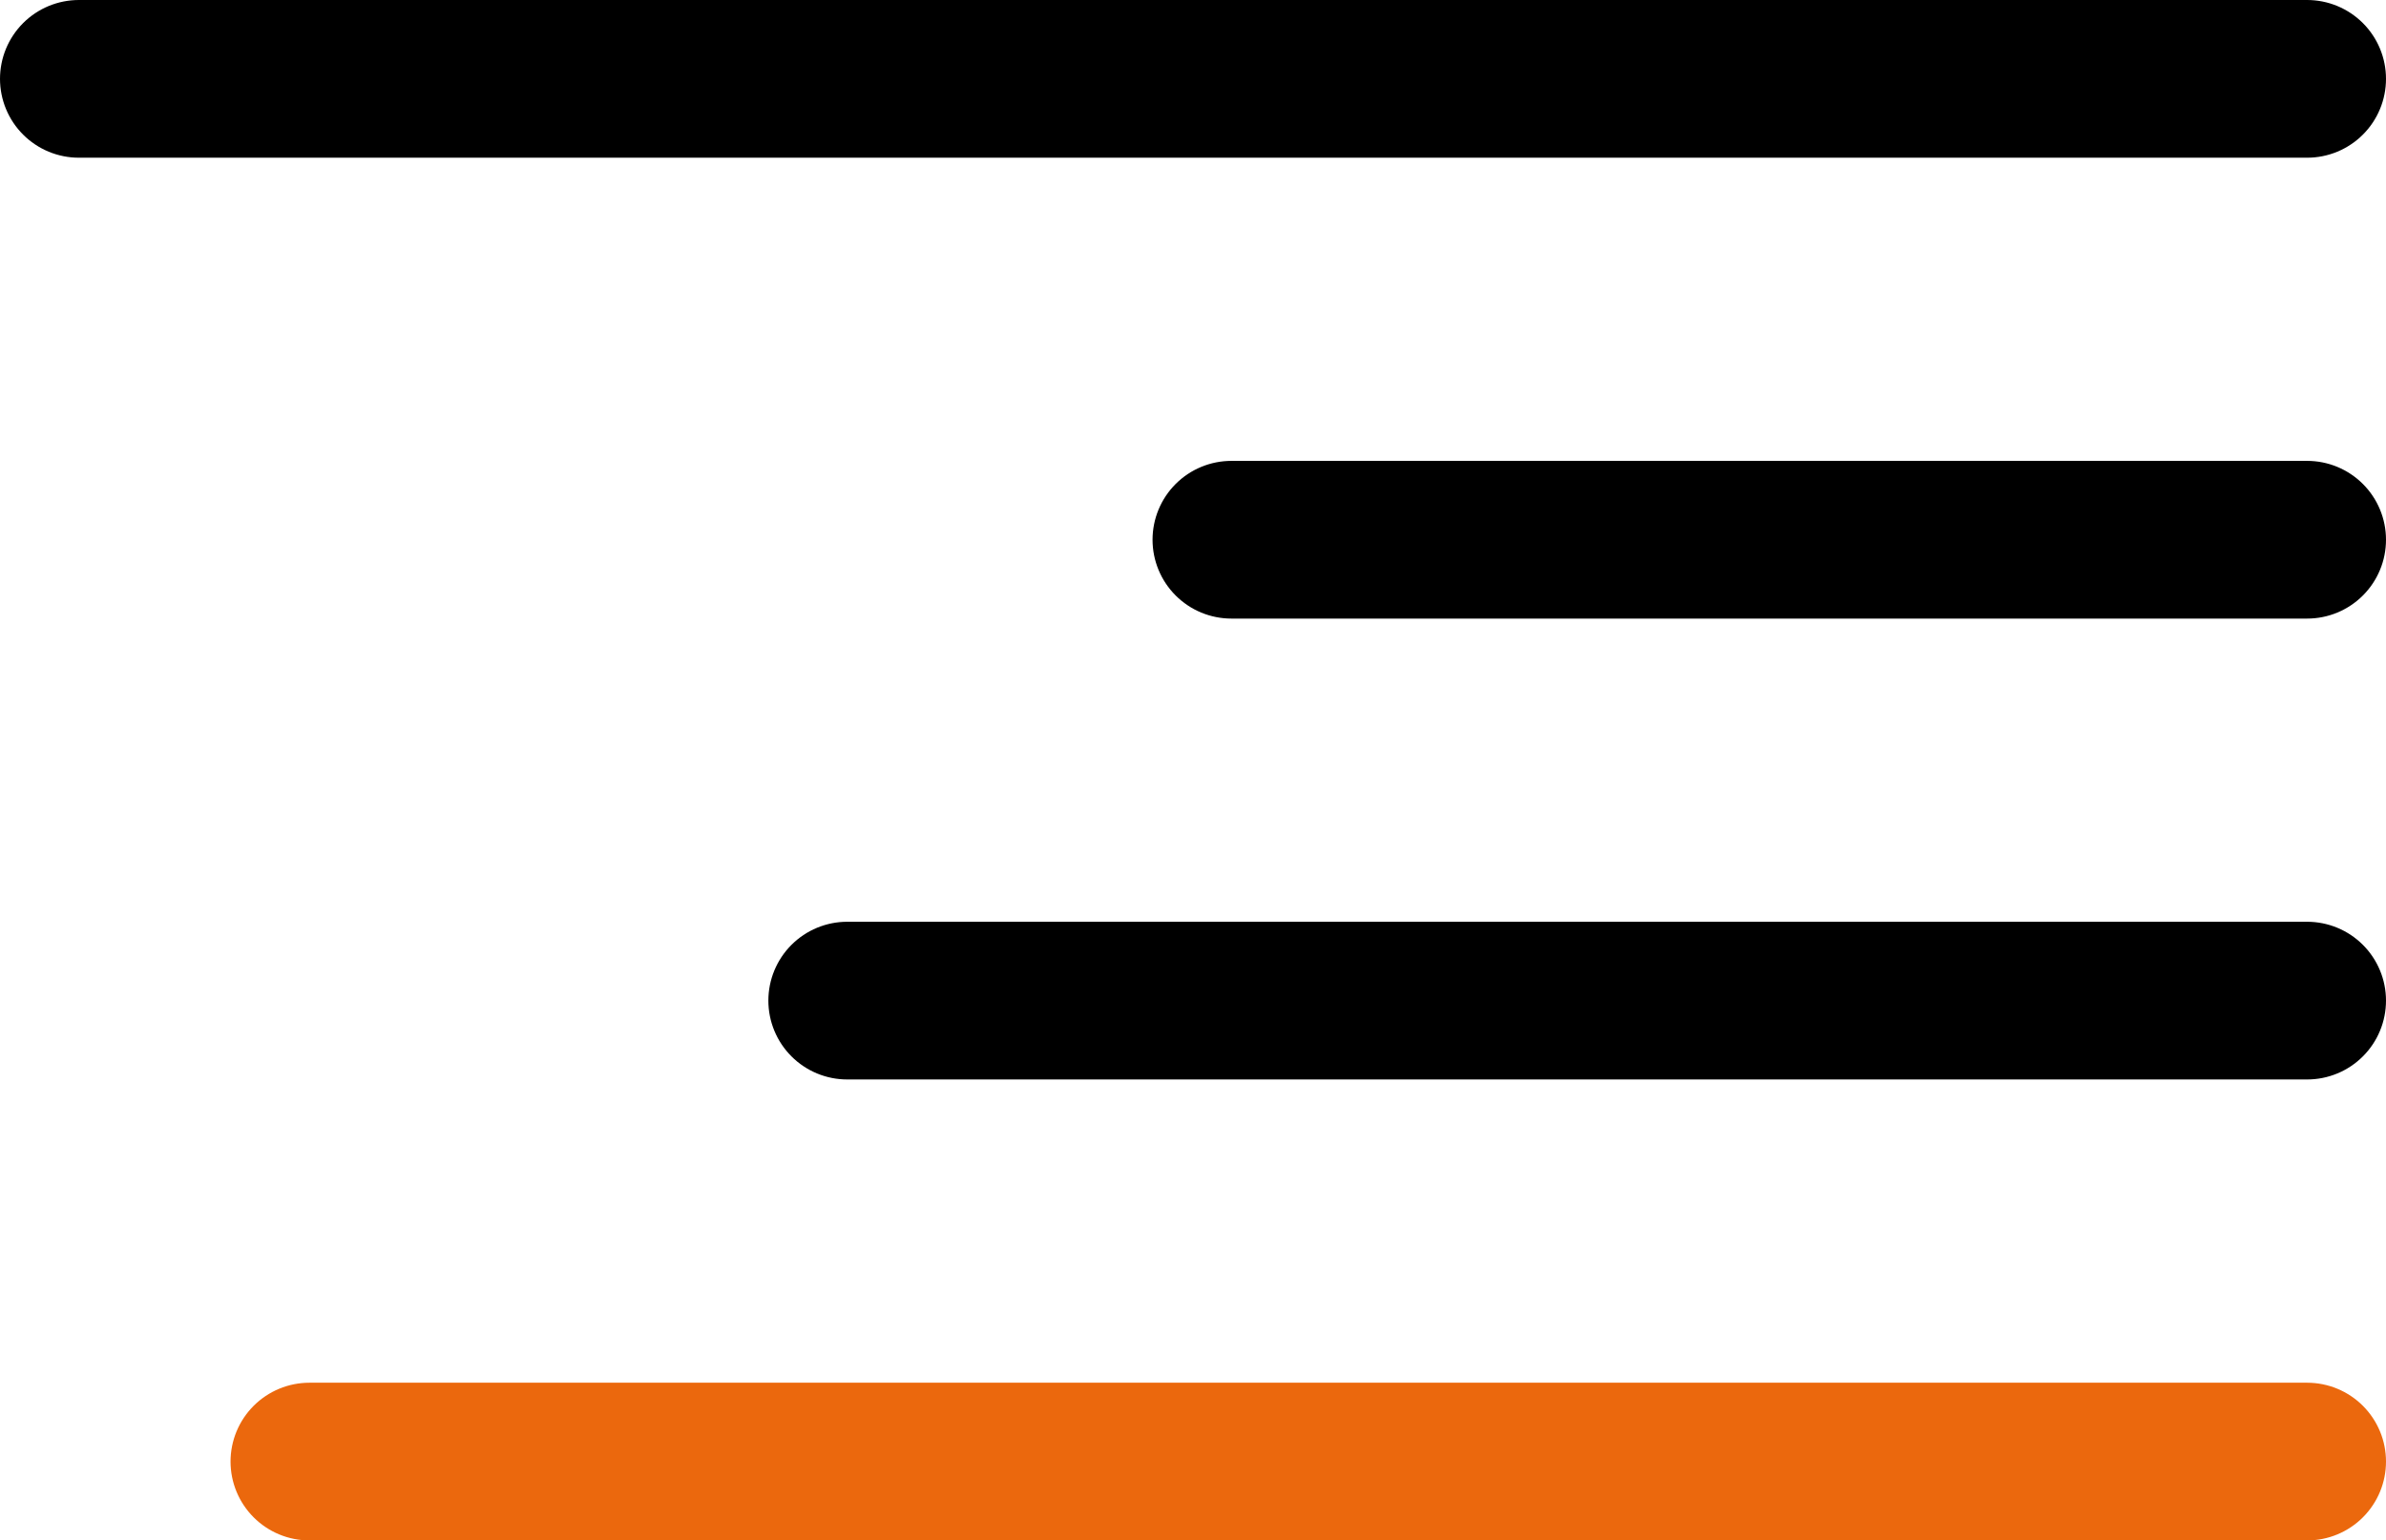
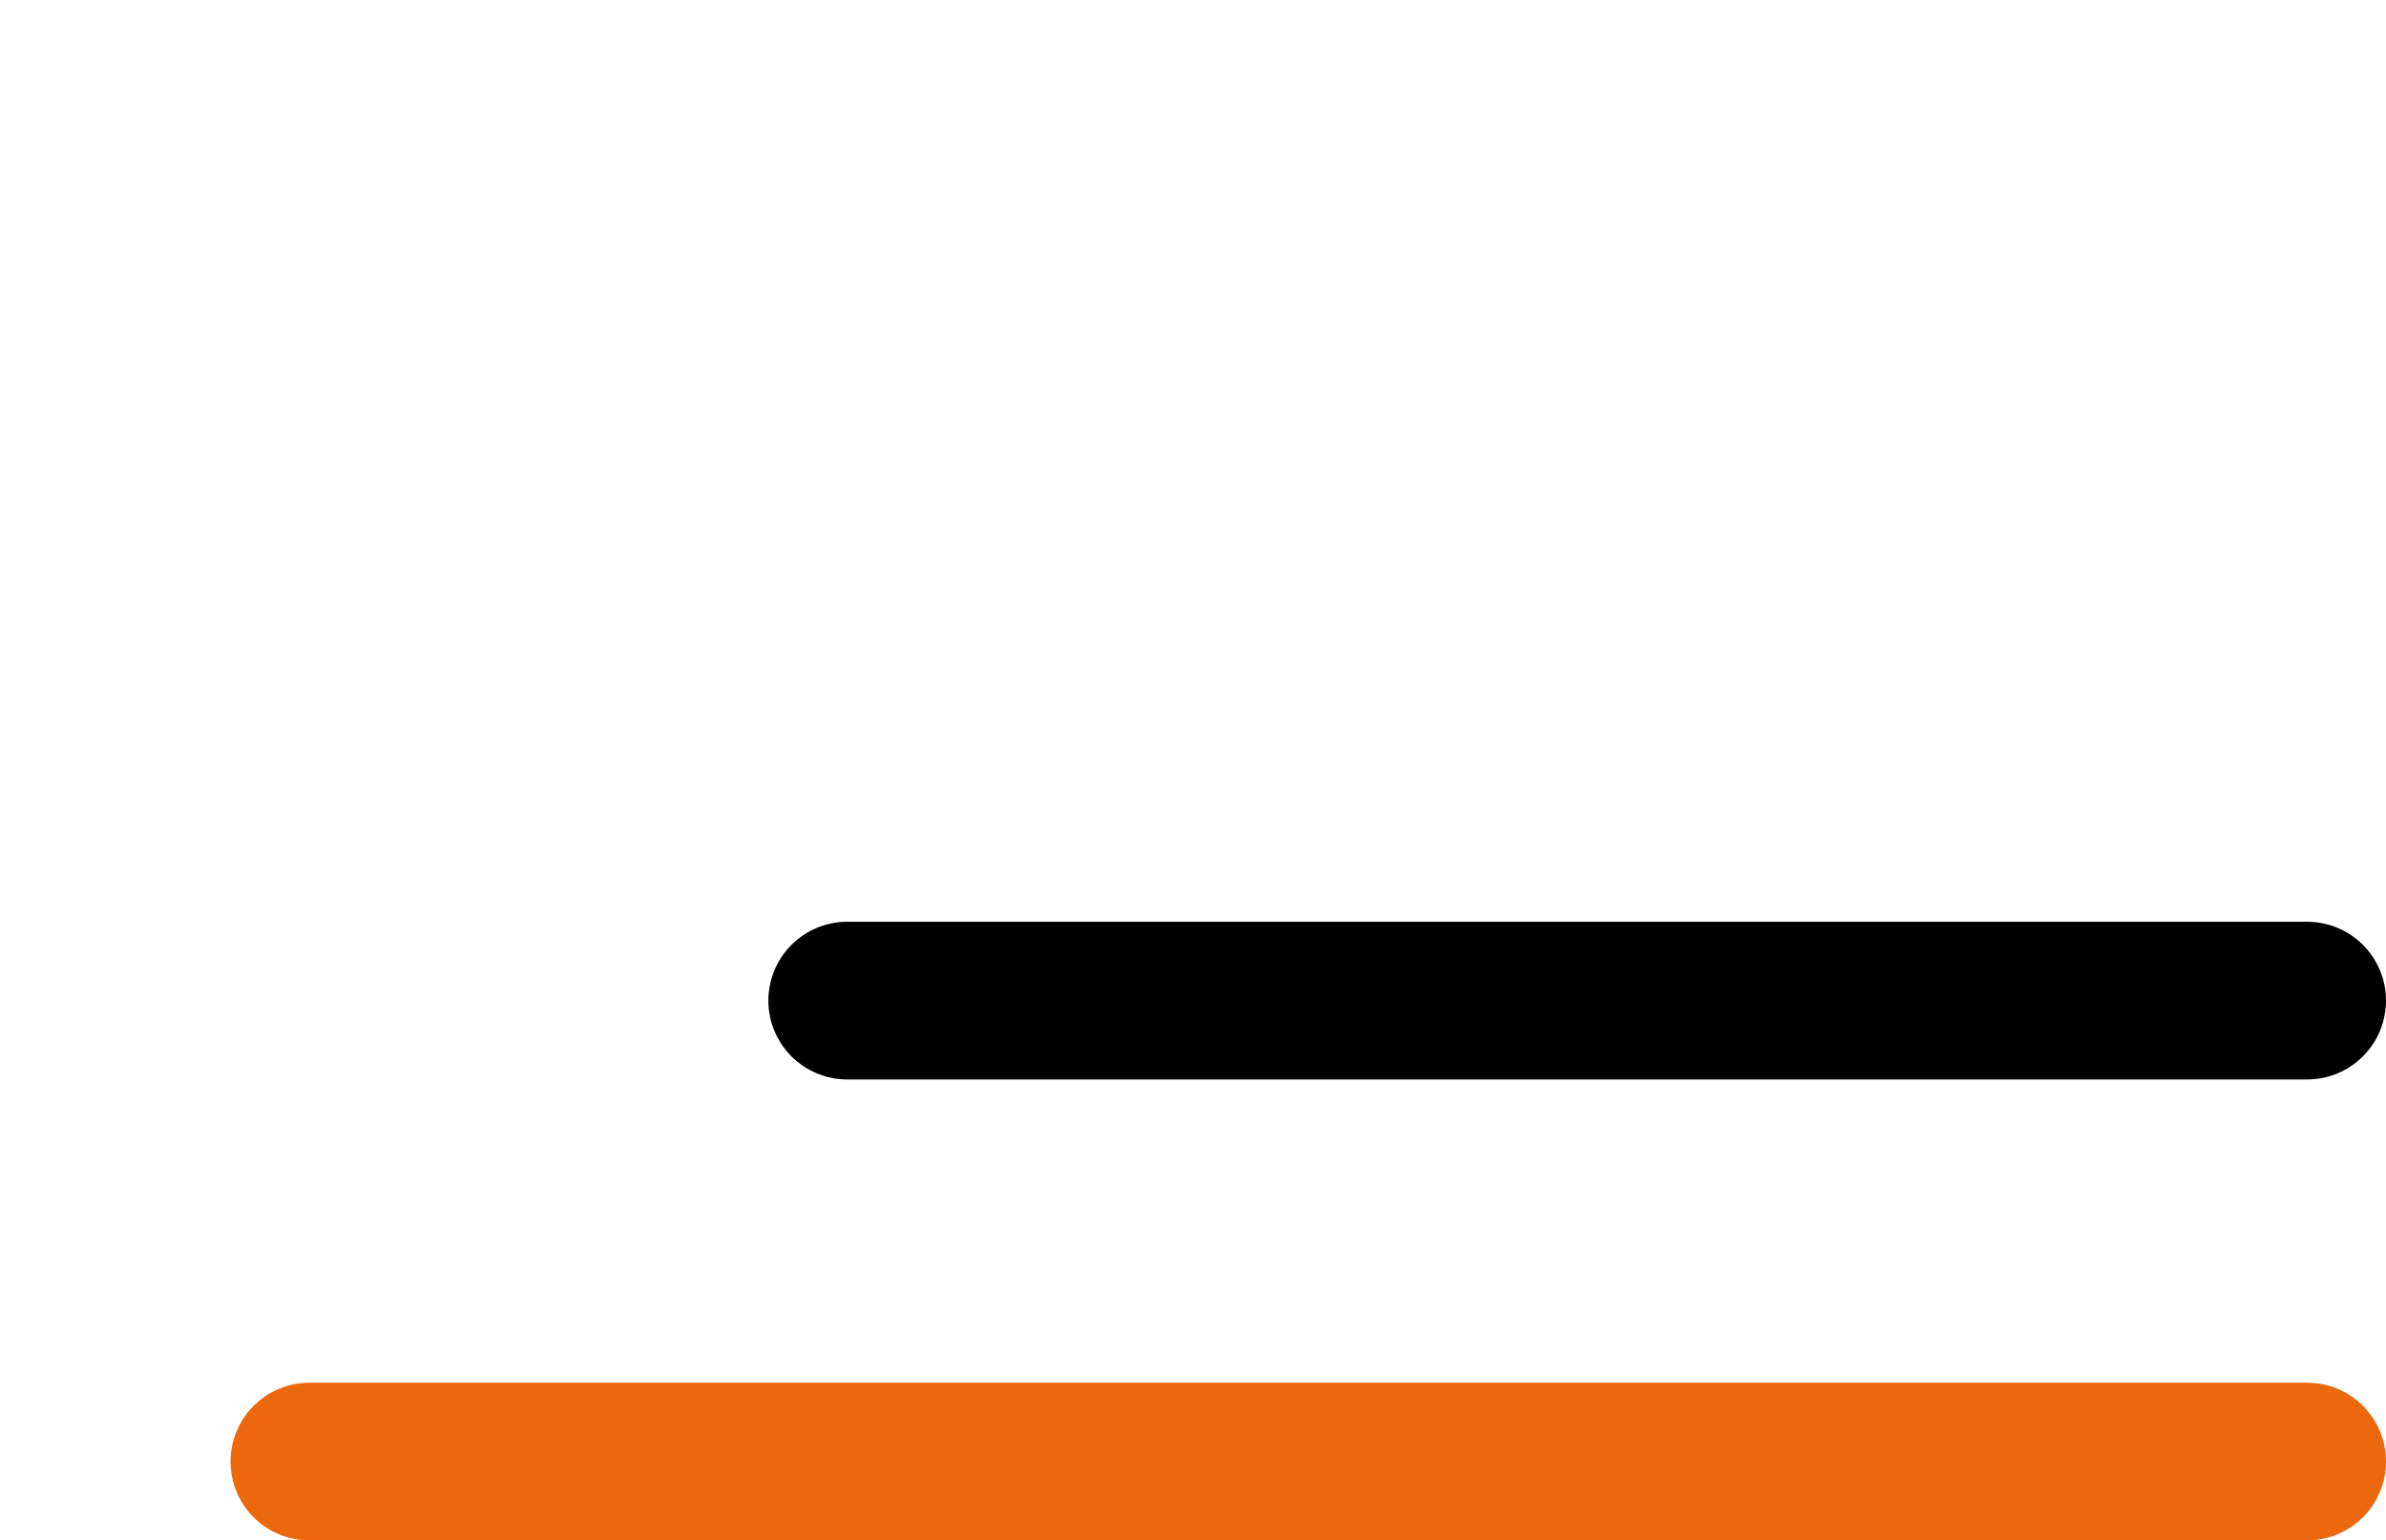
<svg xmlns="http://www.w3.org/2000/svg" width="30.252" height="19.536" viewBox="0 0 30.252 19.536">
  <g id="menu-icon" transform="translate(1 1)">
-     <line id="Line_22" data-name="Line 22" x2="28.252" fill="none" stroke="#000" stroke-linecap="round" stroke-width="2" />
-     <line id="Line_23" data-name="Line 23" x2="13.639" transform="translate(14.613 5.845)" fill="none" stroke="#000" stroke-linecap="round" stroke-width="2" />
    <line id="Line_24" data-name="Line 24" x2="18.51" transform="translate(9.742 11.69)" fill="none" stroke="#000" stroke-linecap="round" stroke-width="2" />
    <line id="Line_25" data-name="Line 25" x2="25.329" transform="translate(2.923 17.536)" fill="none" stroke="#eb680d" stroke-linecap="round" stroke-width="2" />
  </g>
</svg>